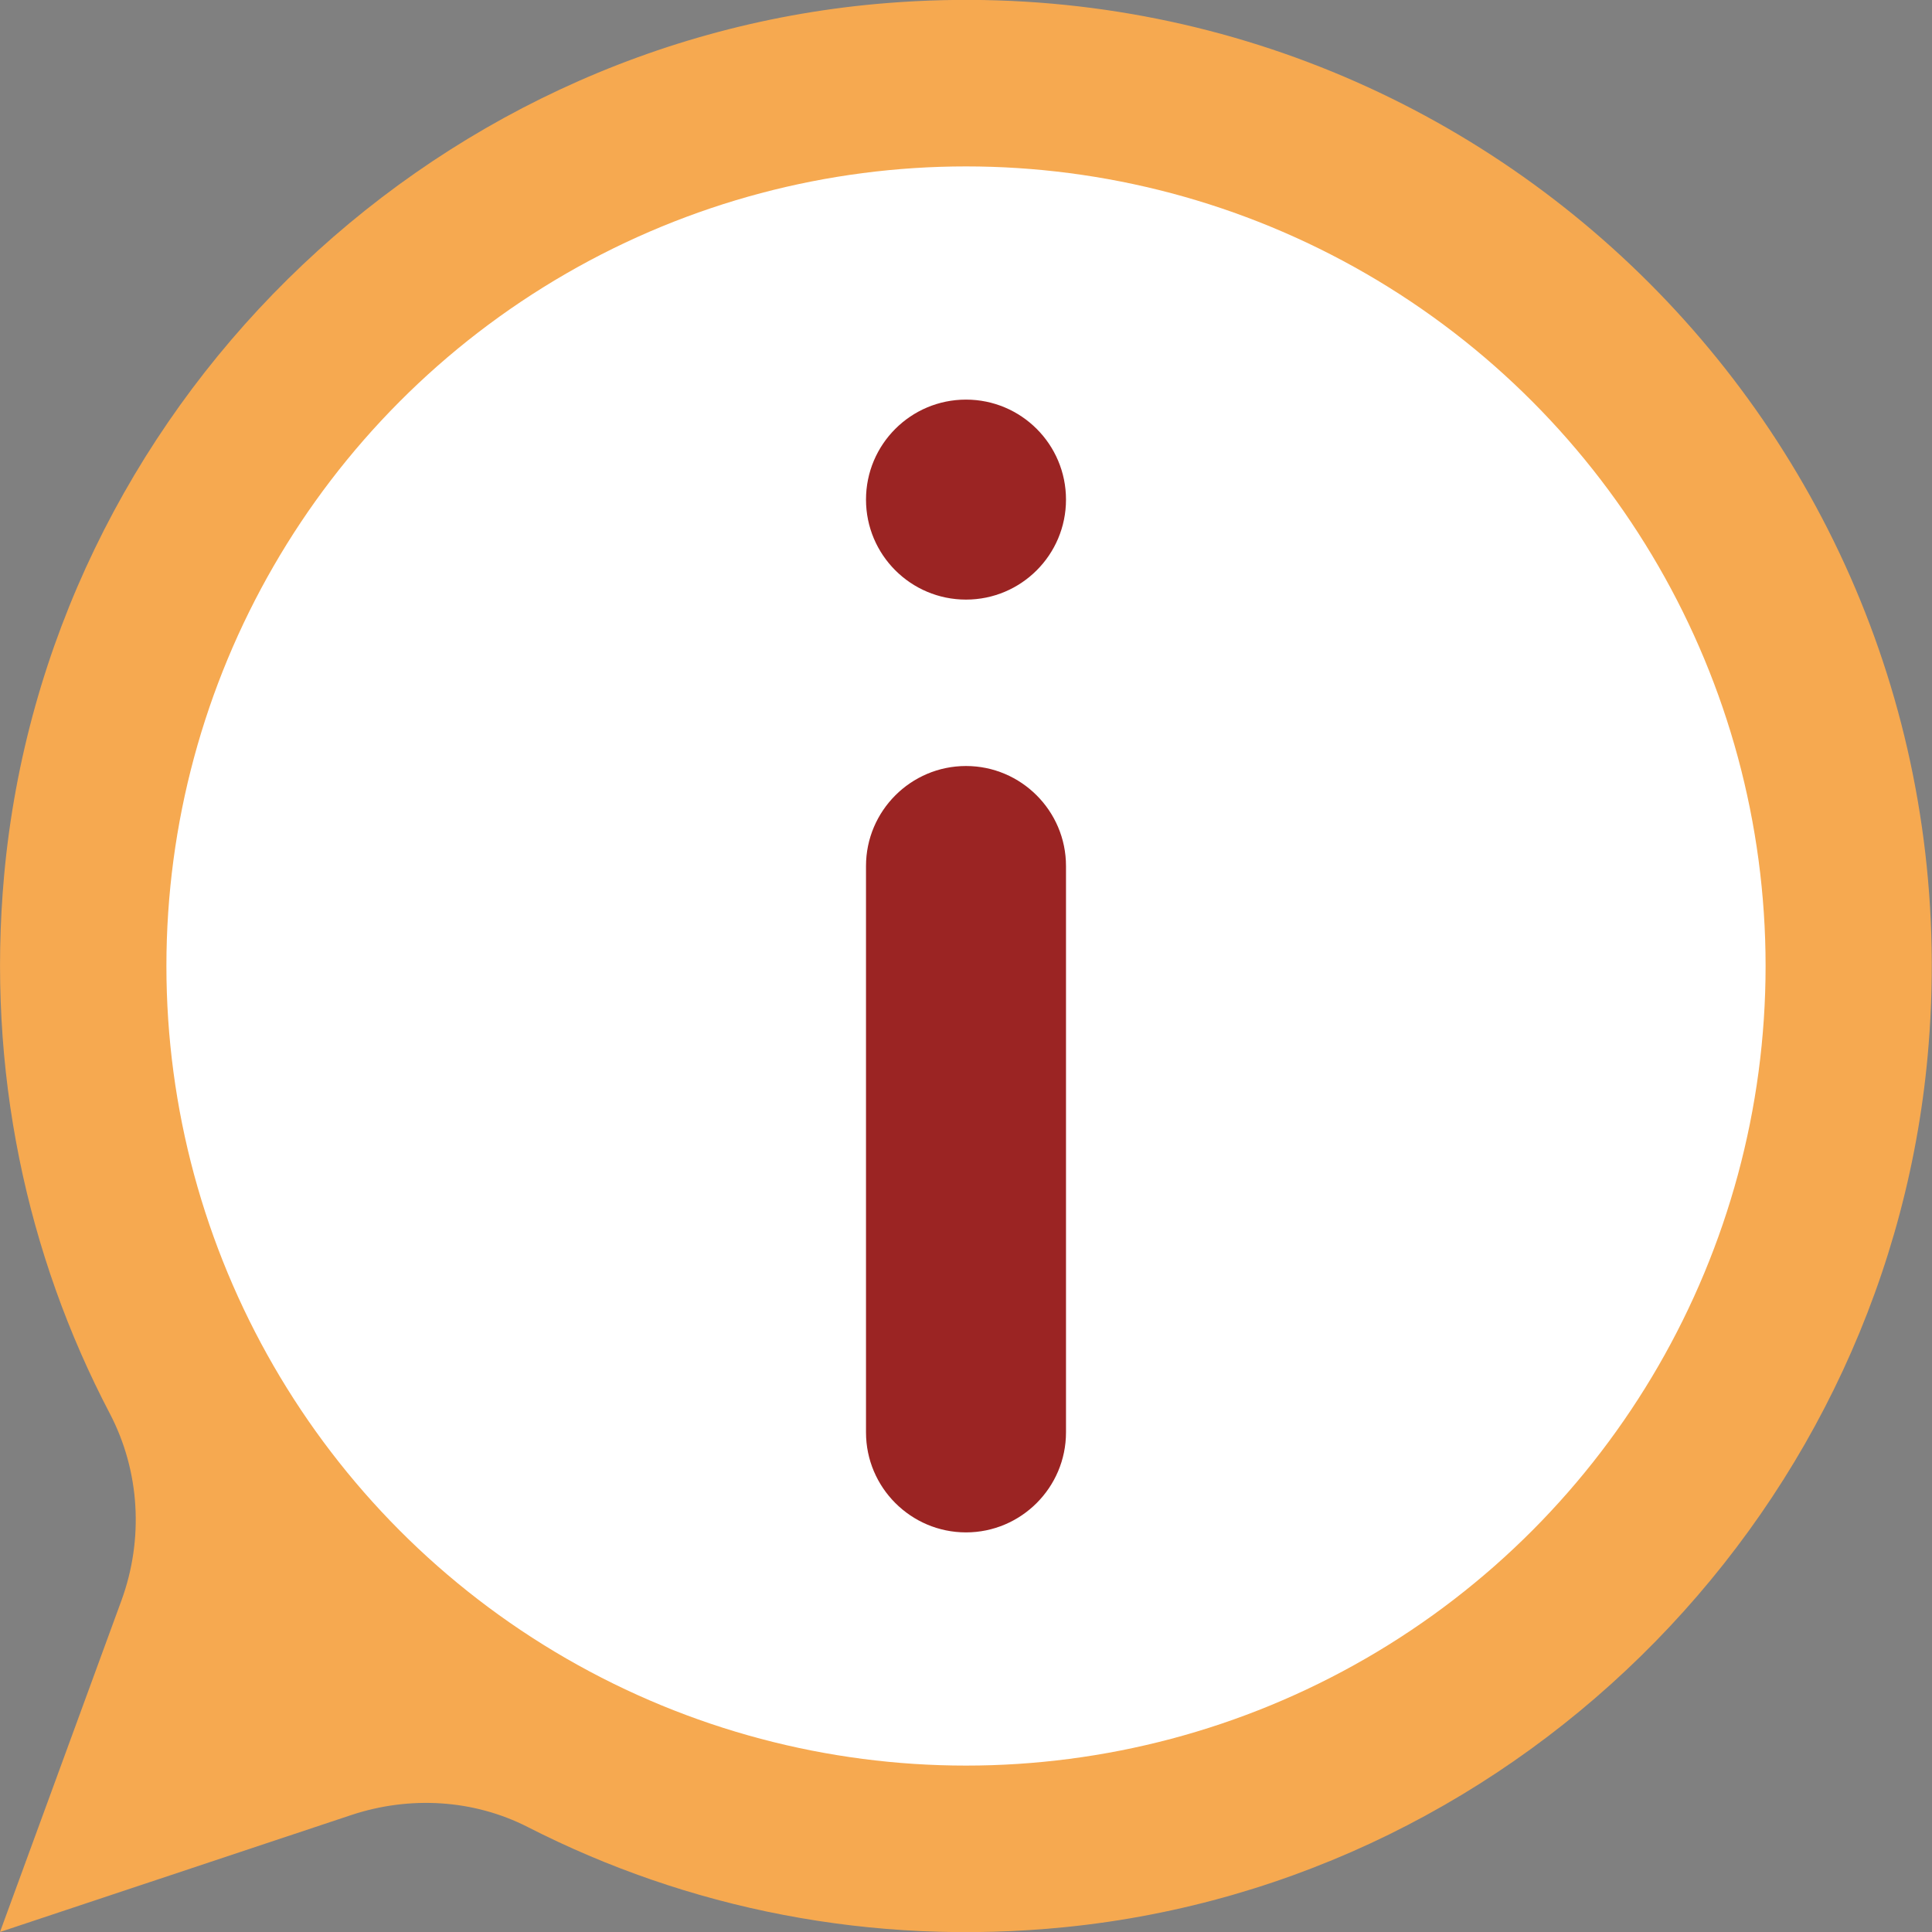
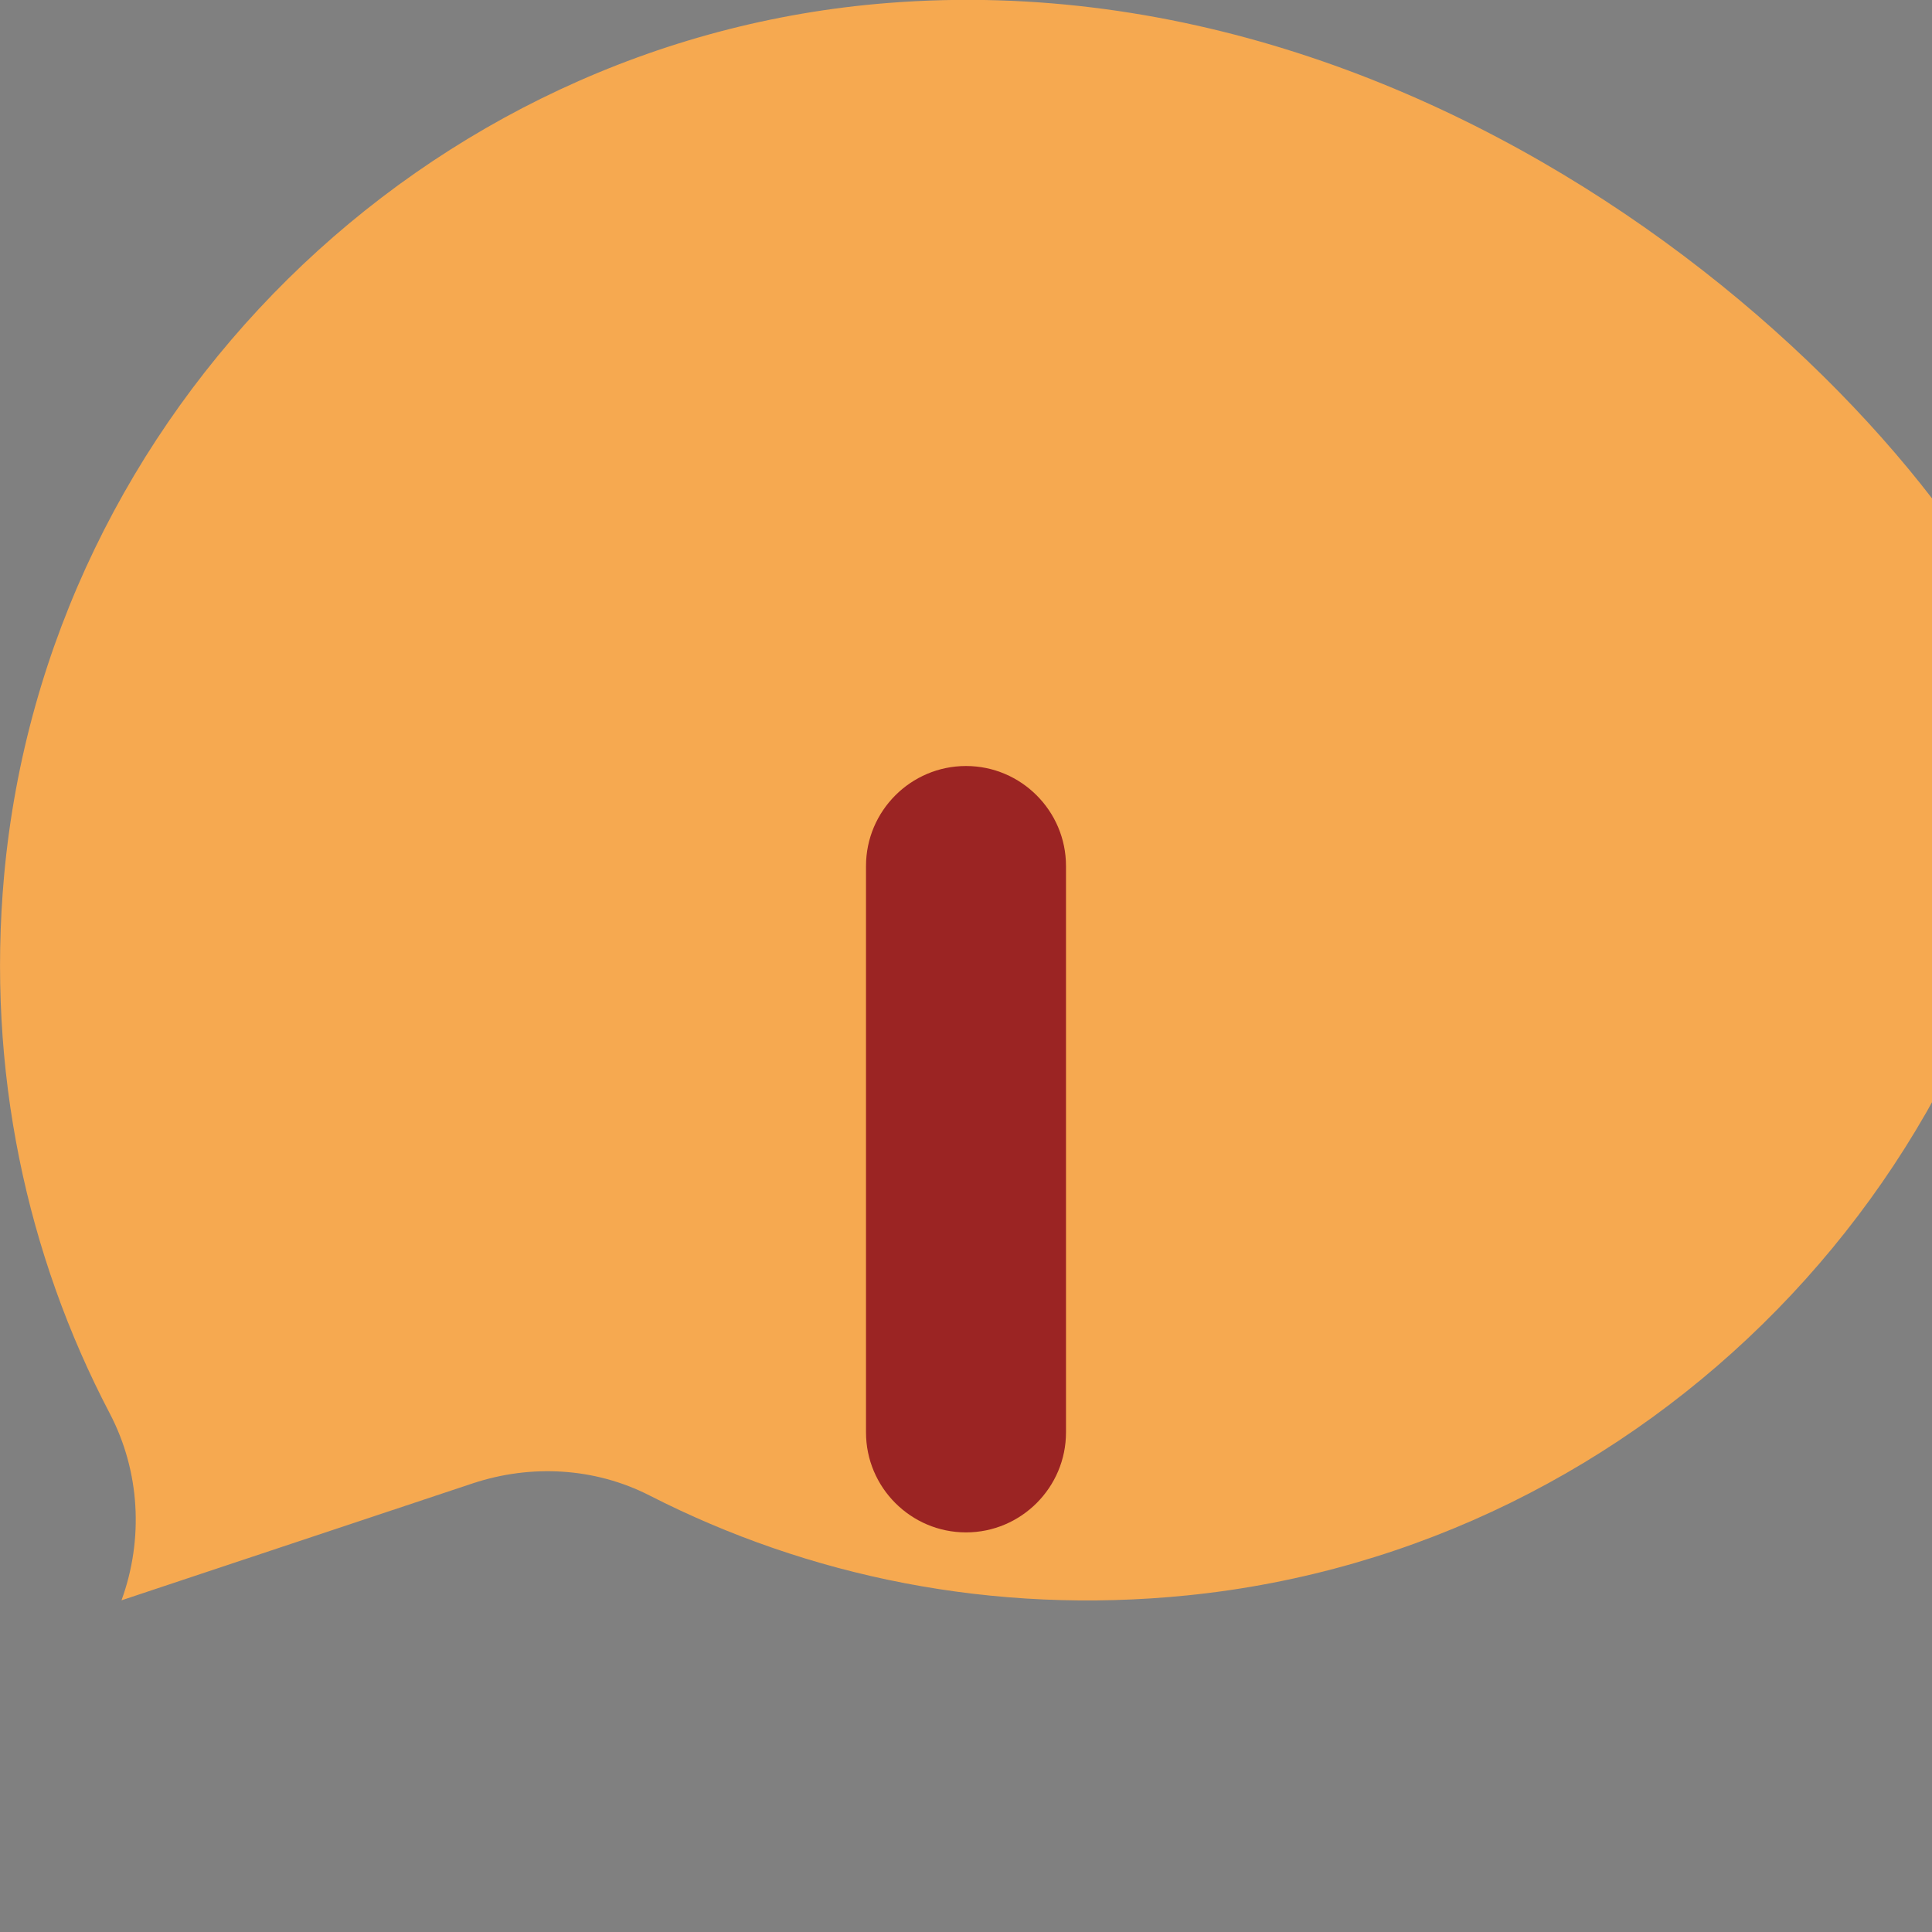
<svg xmlns="http://www.w3.org/2000/svg" version="1.1" id="Ebene_1" x="0" y="0" viewBox="0 0 512 512" xml:space="preserve">
  <rect x="0" y="0" width="512" height="512" fill="#808080" stroke="none" />
  <style>.st2{fill:#9b2423}</style>
  <g id="_x31_3-Info_Box">
-     <path d="M235.2.8C112.3 10.5 12.3 109.2 1.1 231.9c-4.7 51.8 6 100.7 28 142.7 8 15.3 9 33.3 3.1 49.5L0 512l93.1-31c15.4-5.1 32.3-4.2 46.8 3.2 42.1 21.5 90.9 31.7 142.5 26.5 121.8-12.3 219-111.8 228.7-233.8C523.7 119.1 393-11.7 235.2.8z" fill="#f6a950" />
-     <circle cx="256" cy="256" r="211.9" fill="#fff" />
-     <circle class="st2" cx="256" cy="132.4" r="26.5" />
+     <path d="M235.2.8C112.3 10.5 12.3 109.2 1.1 231.9c-4.7 51.8 6 100.7 28 142.7 8 15.3 9 33.3 3.1 49.5l93.1-31c15.4-5.1 32.3-4.2 46.8 3.2 42.1 21.5 90.9 31.7 142.5 26.5 121.8-12.3 219-111.8 228.7-233.8C523.7 119.1 393-11.7 235.2.8z" fill="#f6a950" />
    <path class="st2" d="M256 406.1c-14.6 0-26.5-11.9-26.5-26.5V229.5c0-14.6 11.9-26.5 26.5-26.5s26.5 11.9 26.5 26.5v150.1c0 14.6-11.9 26.5-26.5 26.5z" />
  </g>
</svg>